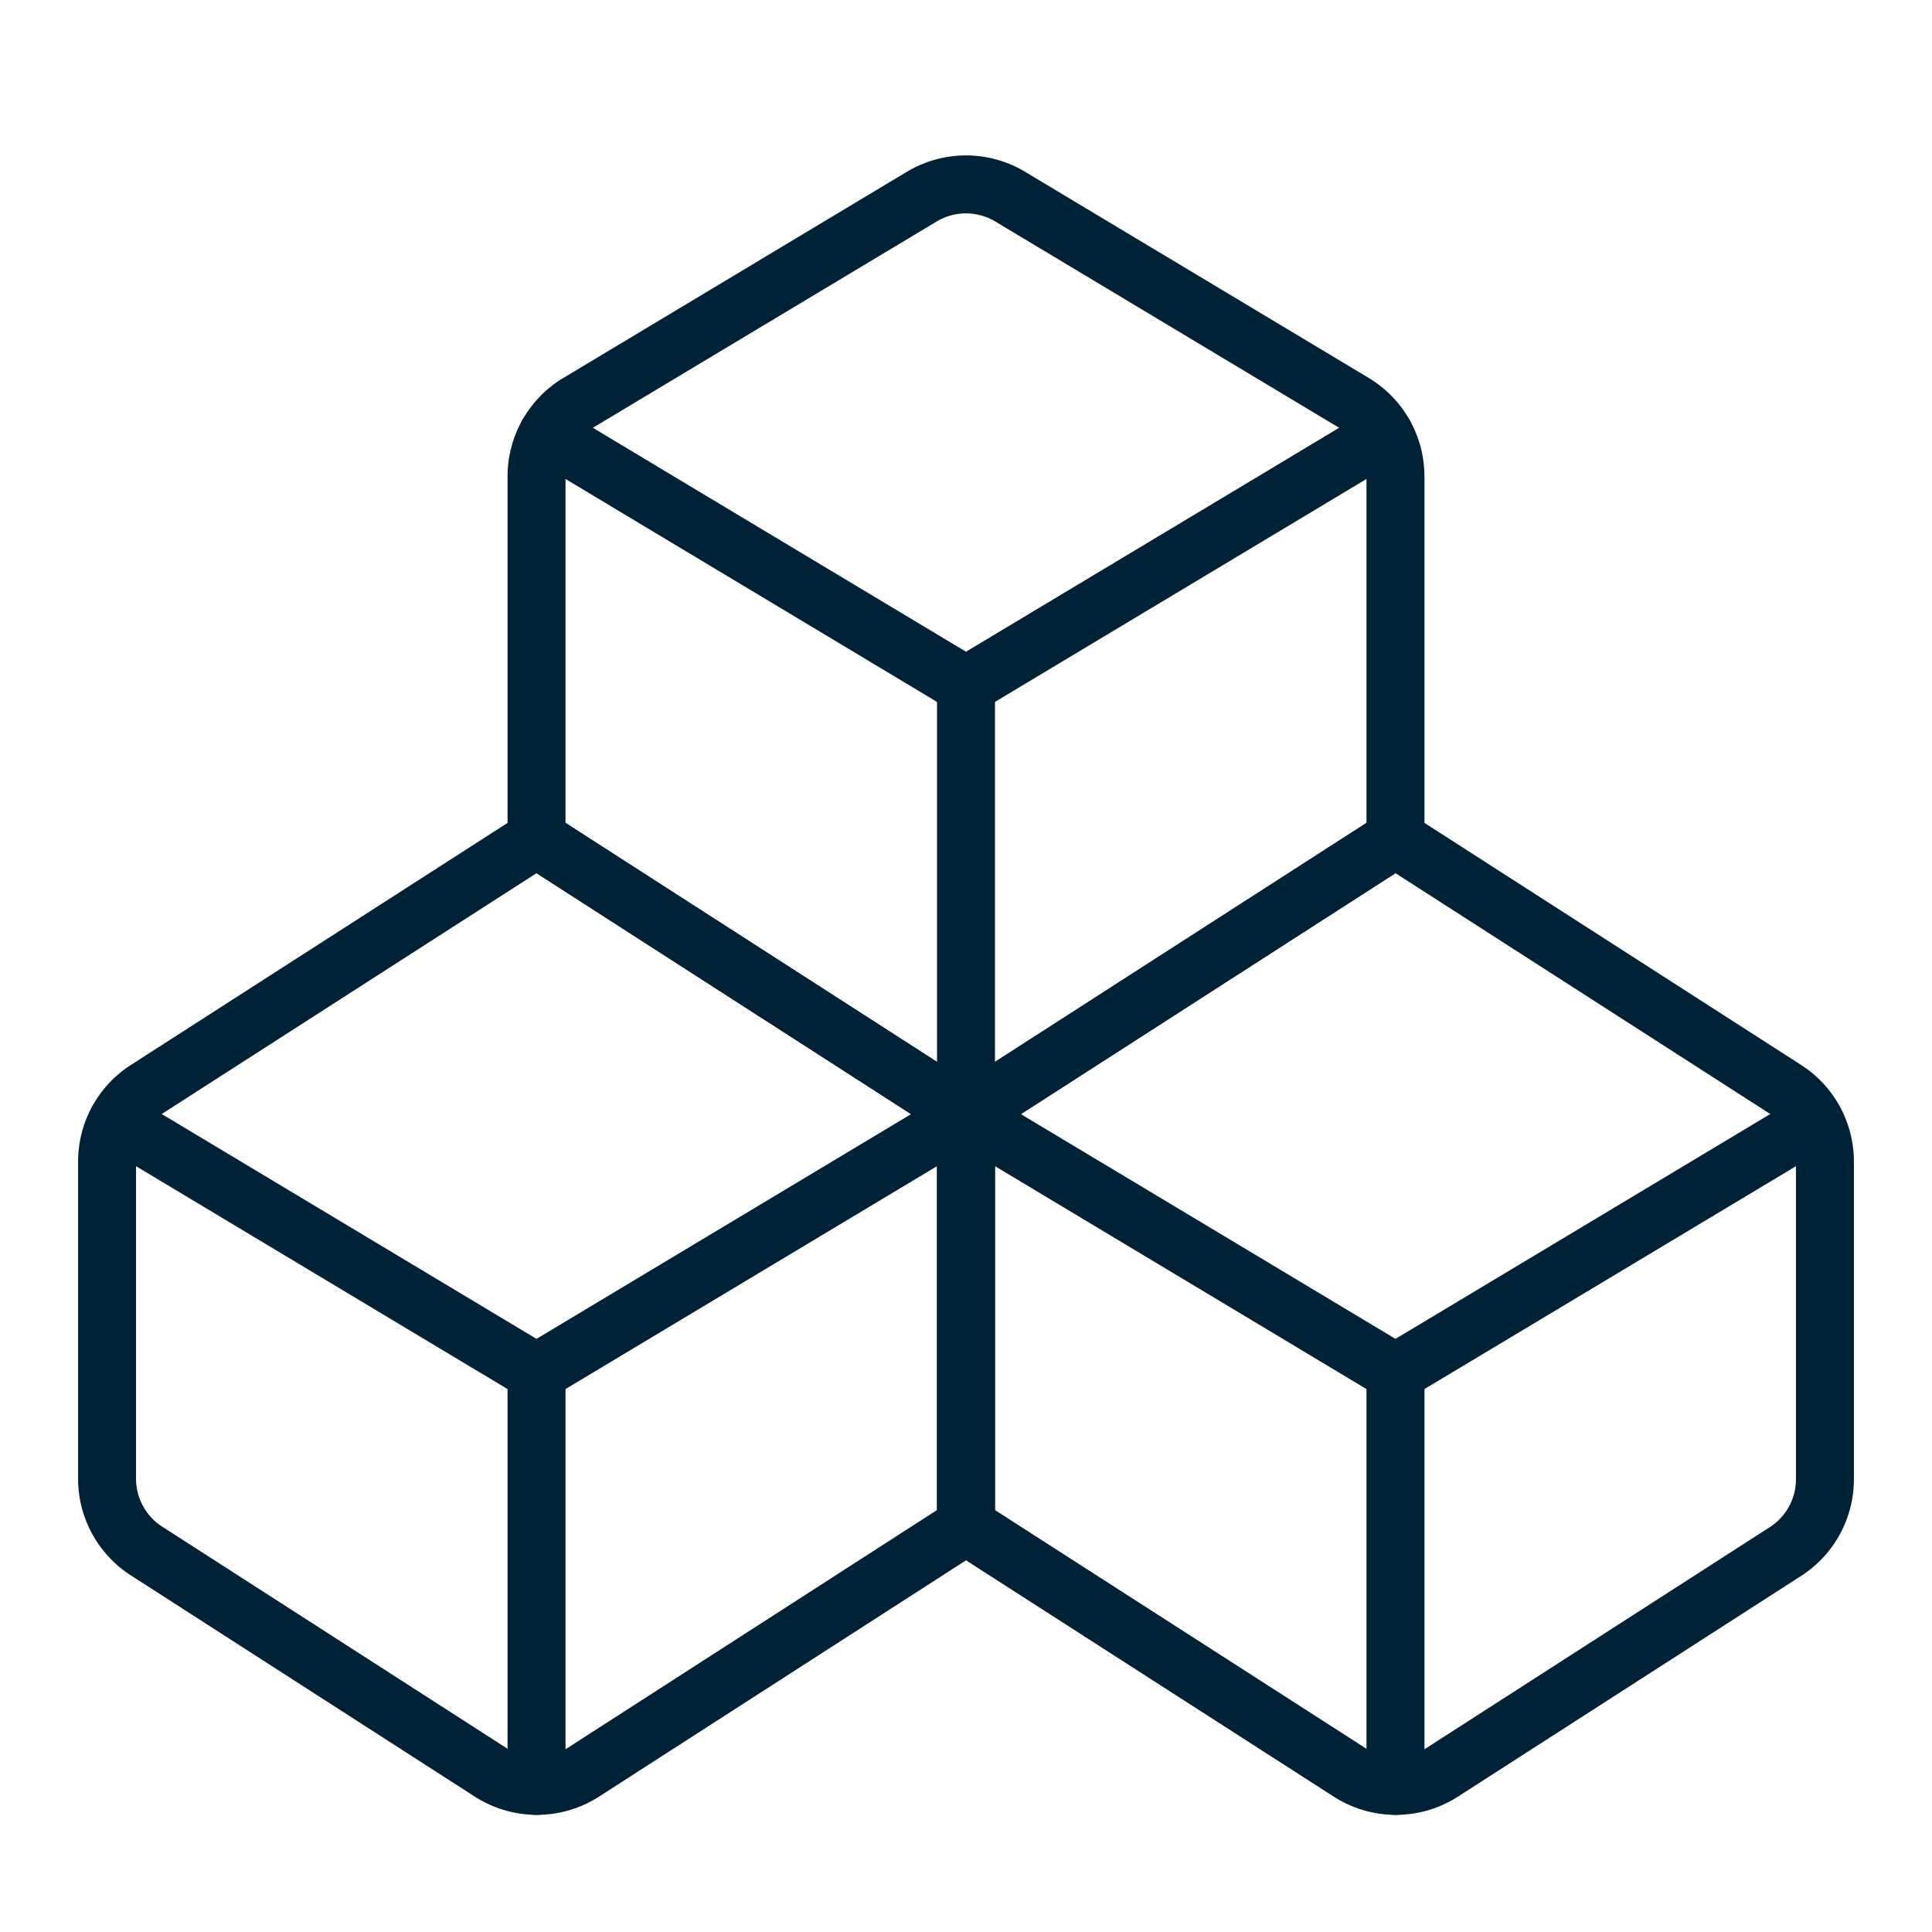
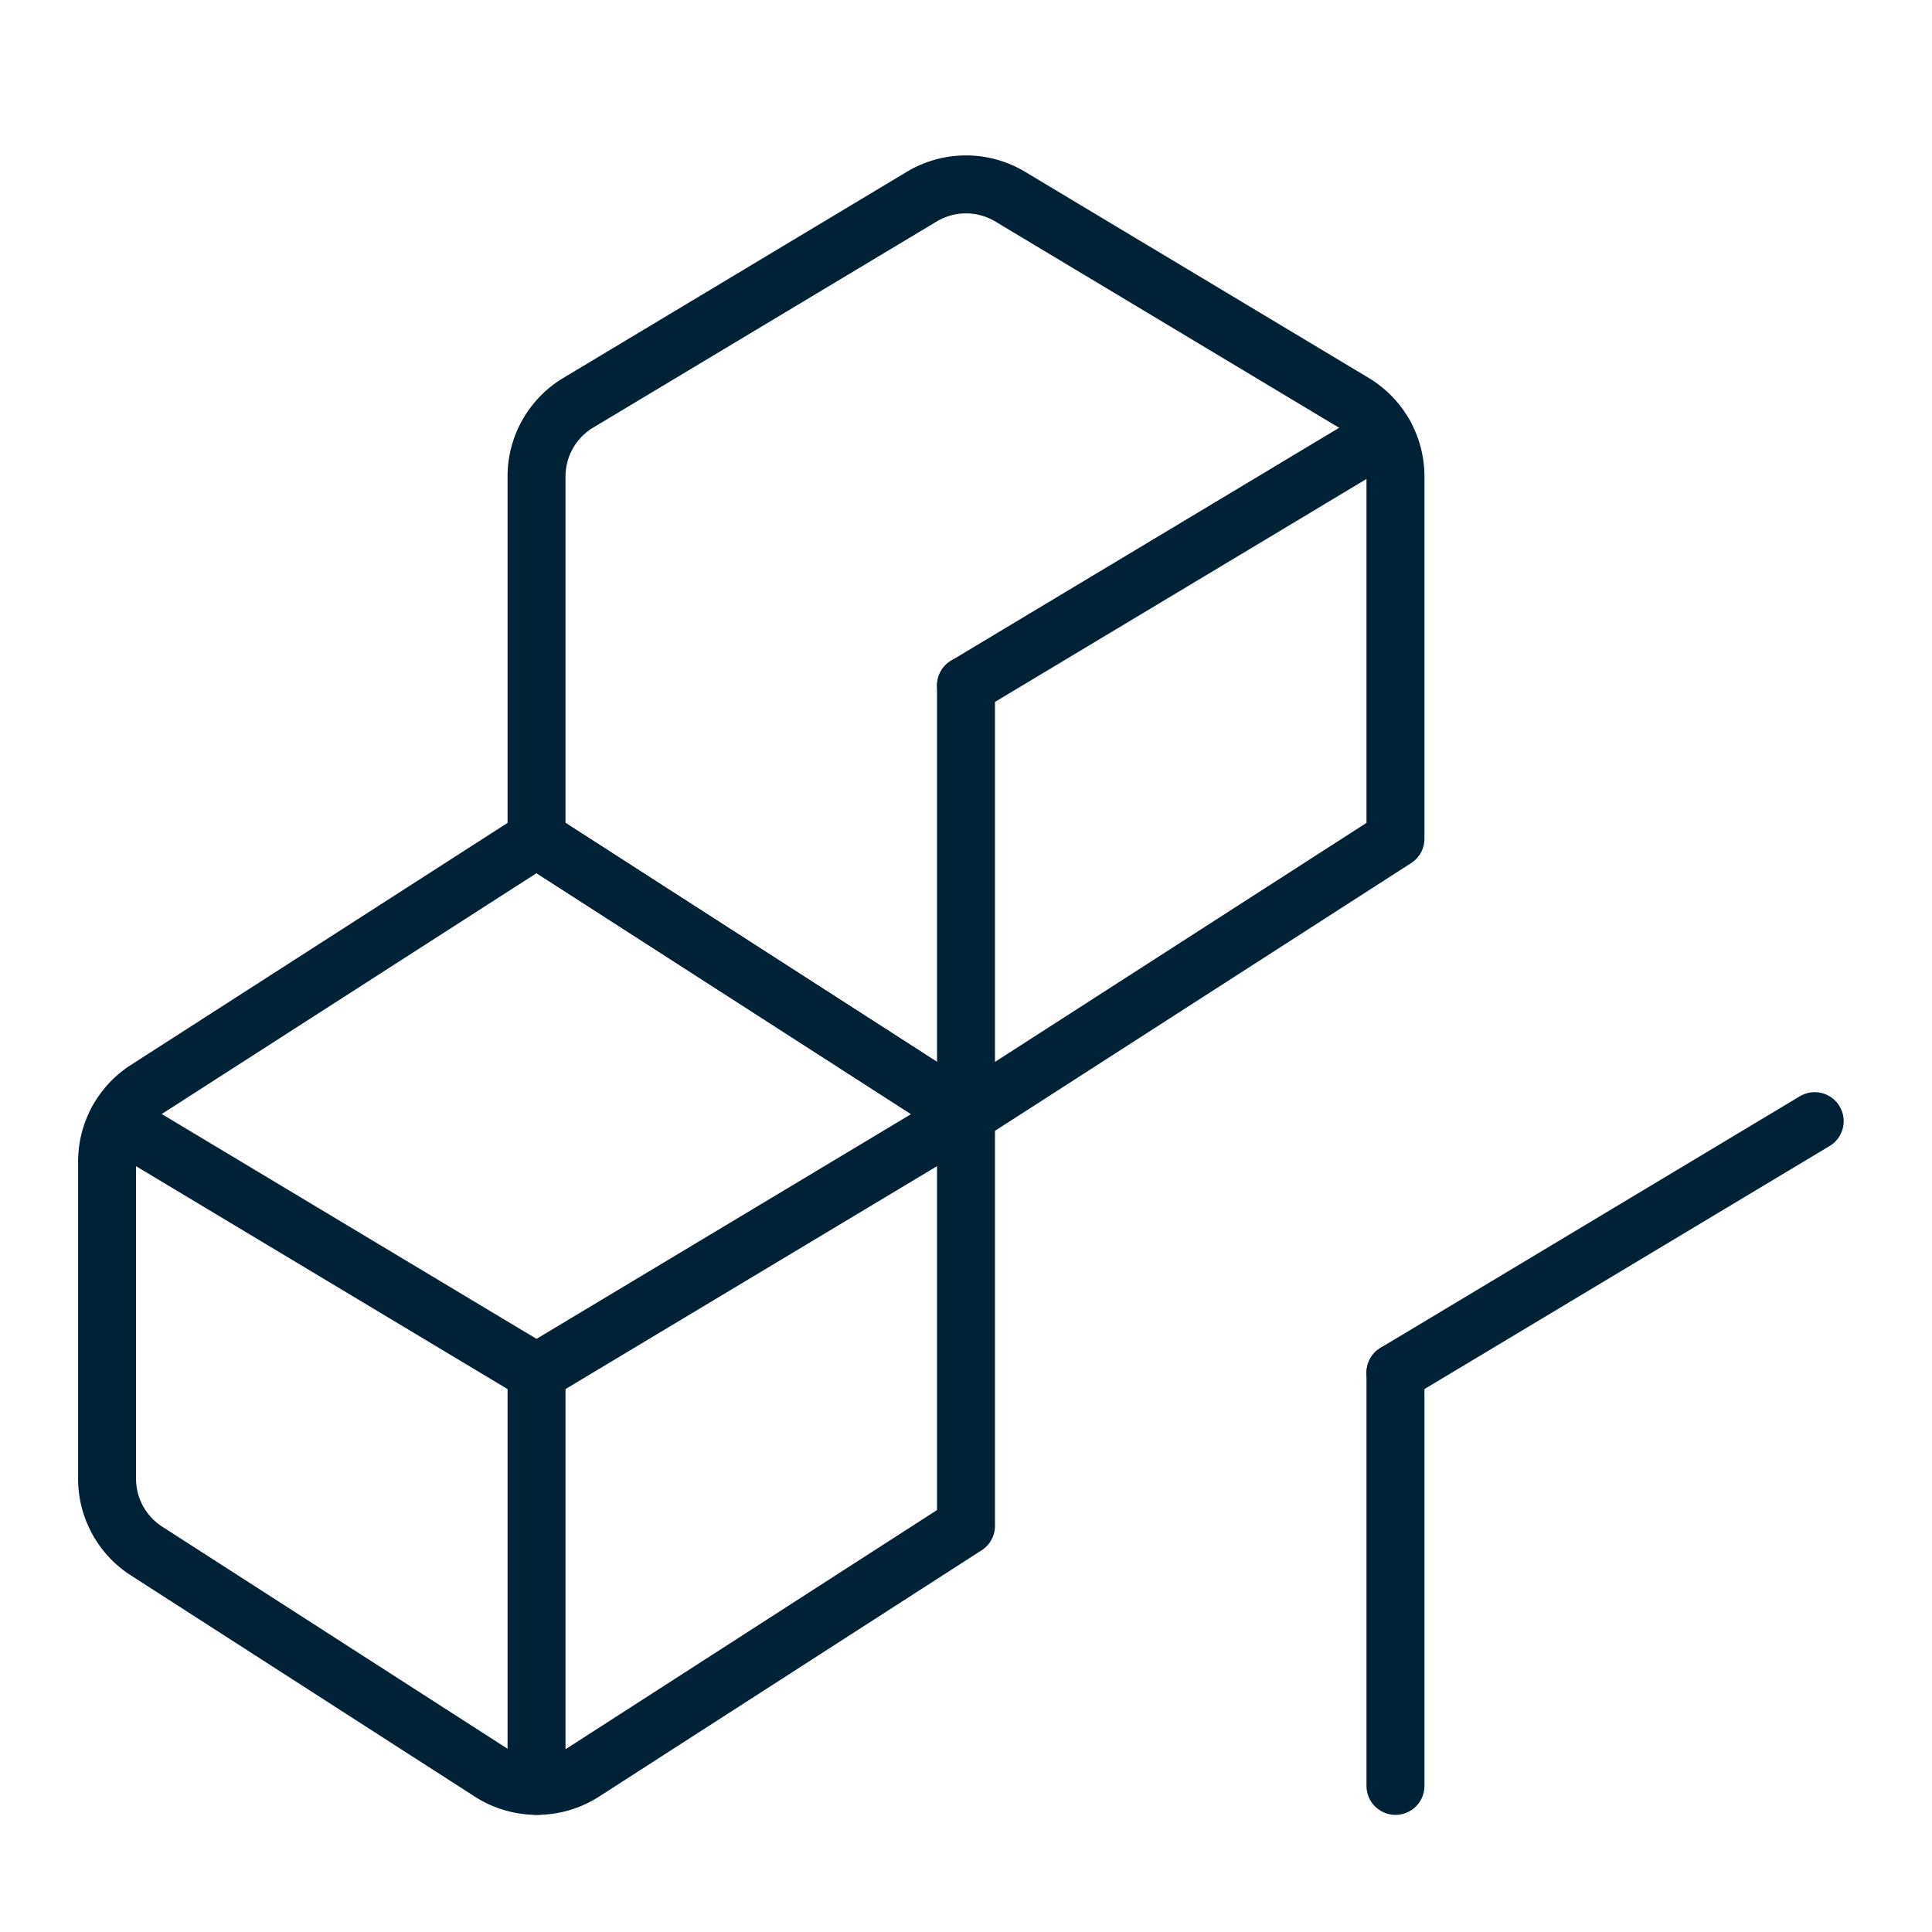
<svg xmlns="http://www.w3.org/2000/svg" viewBox="-1.5 -1.5 100 100" id="Module-Three-1--Streamline-Streamline--3.0.svg" height="100" width="100">
  <desc>Module Three 1 Streamline Icon: https://streamlinehq.com</desc>
  <defs />
  <title>module-three-1</title>
  <path d="M68.571 19.347a4.446 4.446 0 0 1 2.158 3.815v18.749L48.5 56.212 26.271 41.912V23.163a4.446 4.446 0 0 1 2.158 -3.815l17.783 -10.67a4.446 4.446 0 0 1 4.575 0Z" fill="none" stroke="#002237" stroke-linecap="round" stroke-linejoin="round" stroke-width="3" />
  <path d="m48.5 33.982 0 22.229" fill="none" stroke="#002237" stroke-linecap="round" stroke-linejoin="round" stroke-width="3" />
-   <path d="m70.729 69.549 -22.229 -13.338 22.229 -14.299 20.208 12.986a4.446 4.446 0 0 1 2.021 3.739v16.417a4.446 4.446 0 0 1 -2.021 3.739l-17.783 11.438a4.446 4.446 0 0 1 -4.81 0L48.5 77.479v-21.267" fill="none" stroke="#002237" stroke-linecap="round" stroke-linejoin="round" stroke-width="3" />
  <path d="m70.729 69.549 0 21.389" fill="none" stroke="#002237" stroke-linecap="round" stroke-linejoin="round" stroke-width="3" />
  <path d="M48.5 56.212v21.267l-19.804 12.751a4.446 4.446 0 0 1 -4.81 0l-17.783 -11.438A4.446 4.446 0 0 1 4.042 75.054v-16.417a4.446 4.446 0 0 1 2.021 -3.739l20.208 -12.986 22.229 14.299 -22.229 13.338" fill="none" stroke="#002237" stroke-linecap="round" stroke-linejoin="round" stroke-width="3" />
  <path d="m26.271 69.549 -21.7 -13.018" fill="none" stroke="#002237" stroke-linecap="round" stroke-linejoin="round" stroke-width="3" />
  <path d="m26.271 69.549 0 21.389" fill="none" stroke="#002237" stroke-linecap="round" stroke-linejoin="round" stroke-width="3" />
-   <path d="M48.5 33.982 26.841 20.984" fill="none" stroke="#002237" stroke-linecap="round" stroke-linejoin="round" stroke-width="3" />
  <path d="M70.159 20.984 48.5 33.982" fill="none" stroke="#002237" stroke-linecap="round" stroke-linejoin="round" stroke-width="3" />
  <path d="M92.429 56.531 70.729 69.549" fill="none" stroke="#002237" stroke-linecap="round" stroke-linejoin="round" stroke-width="3" />
</svg>